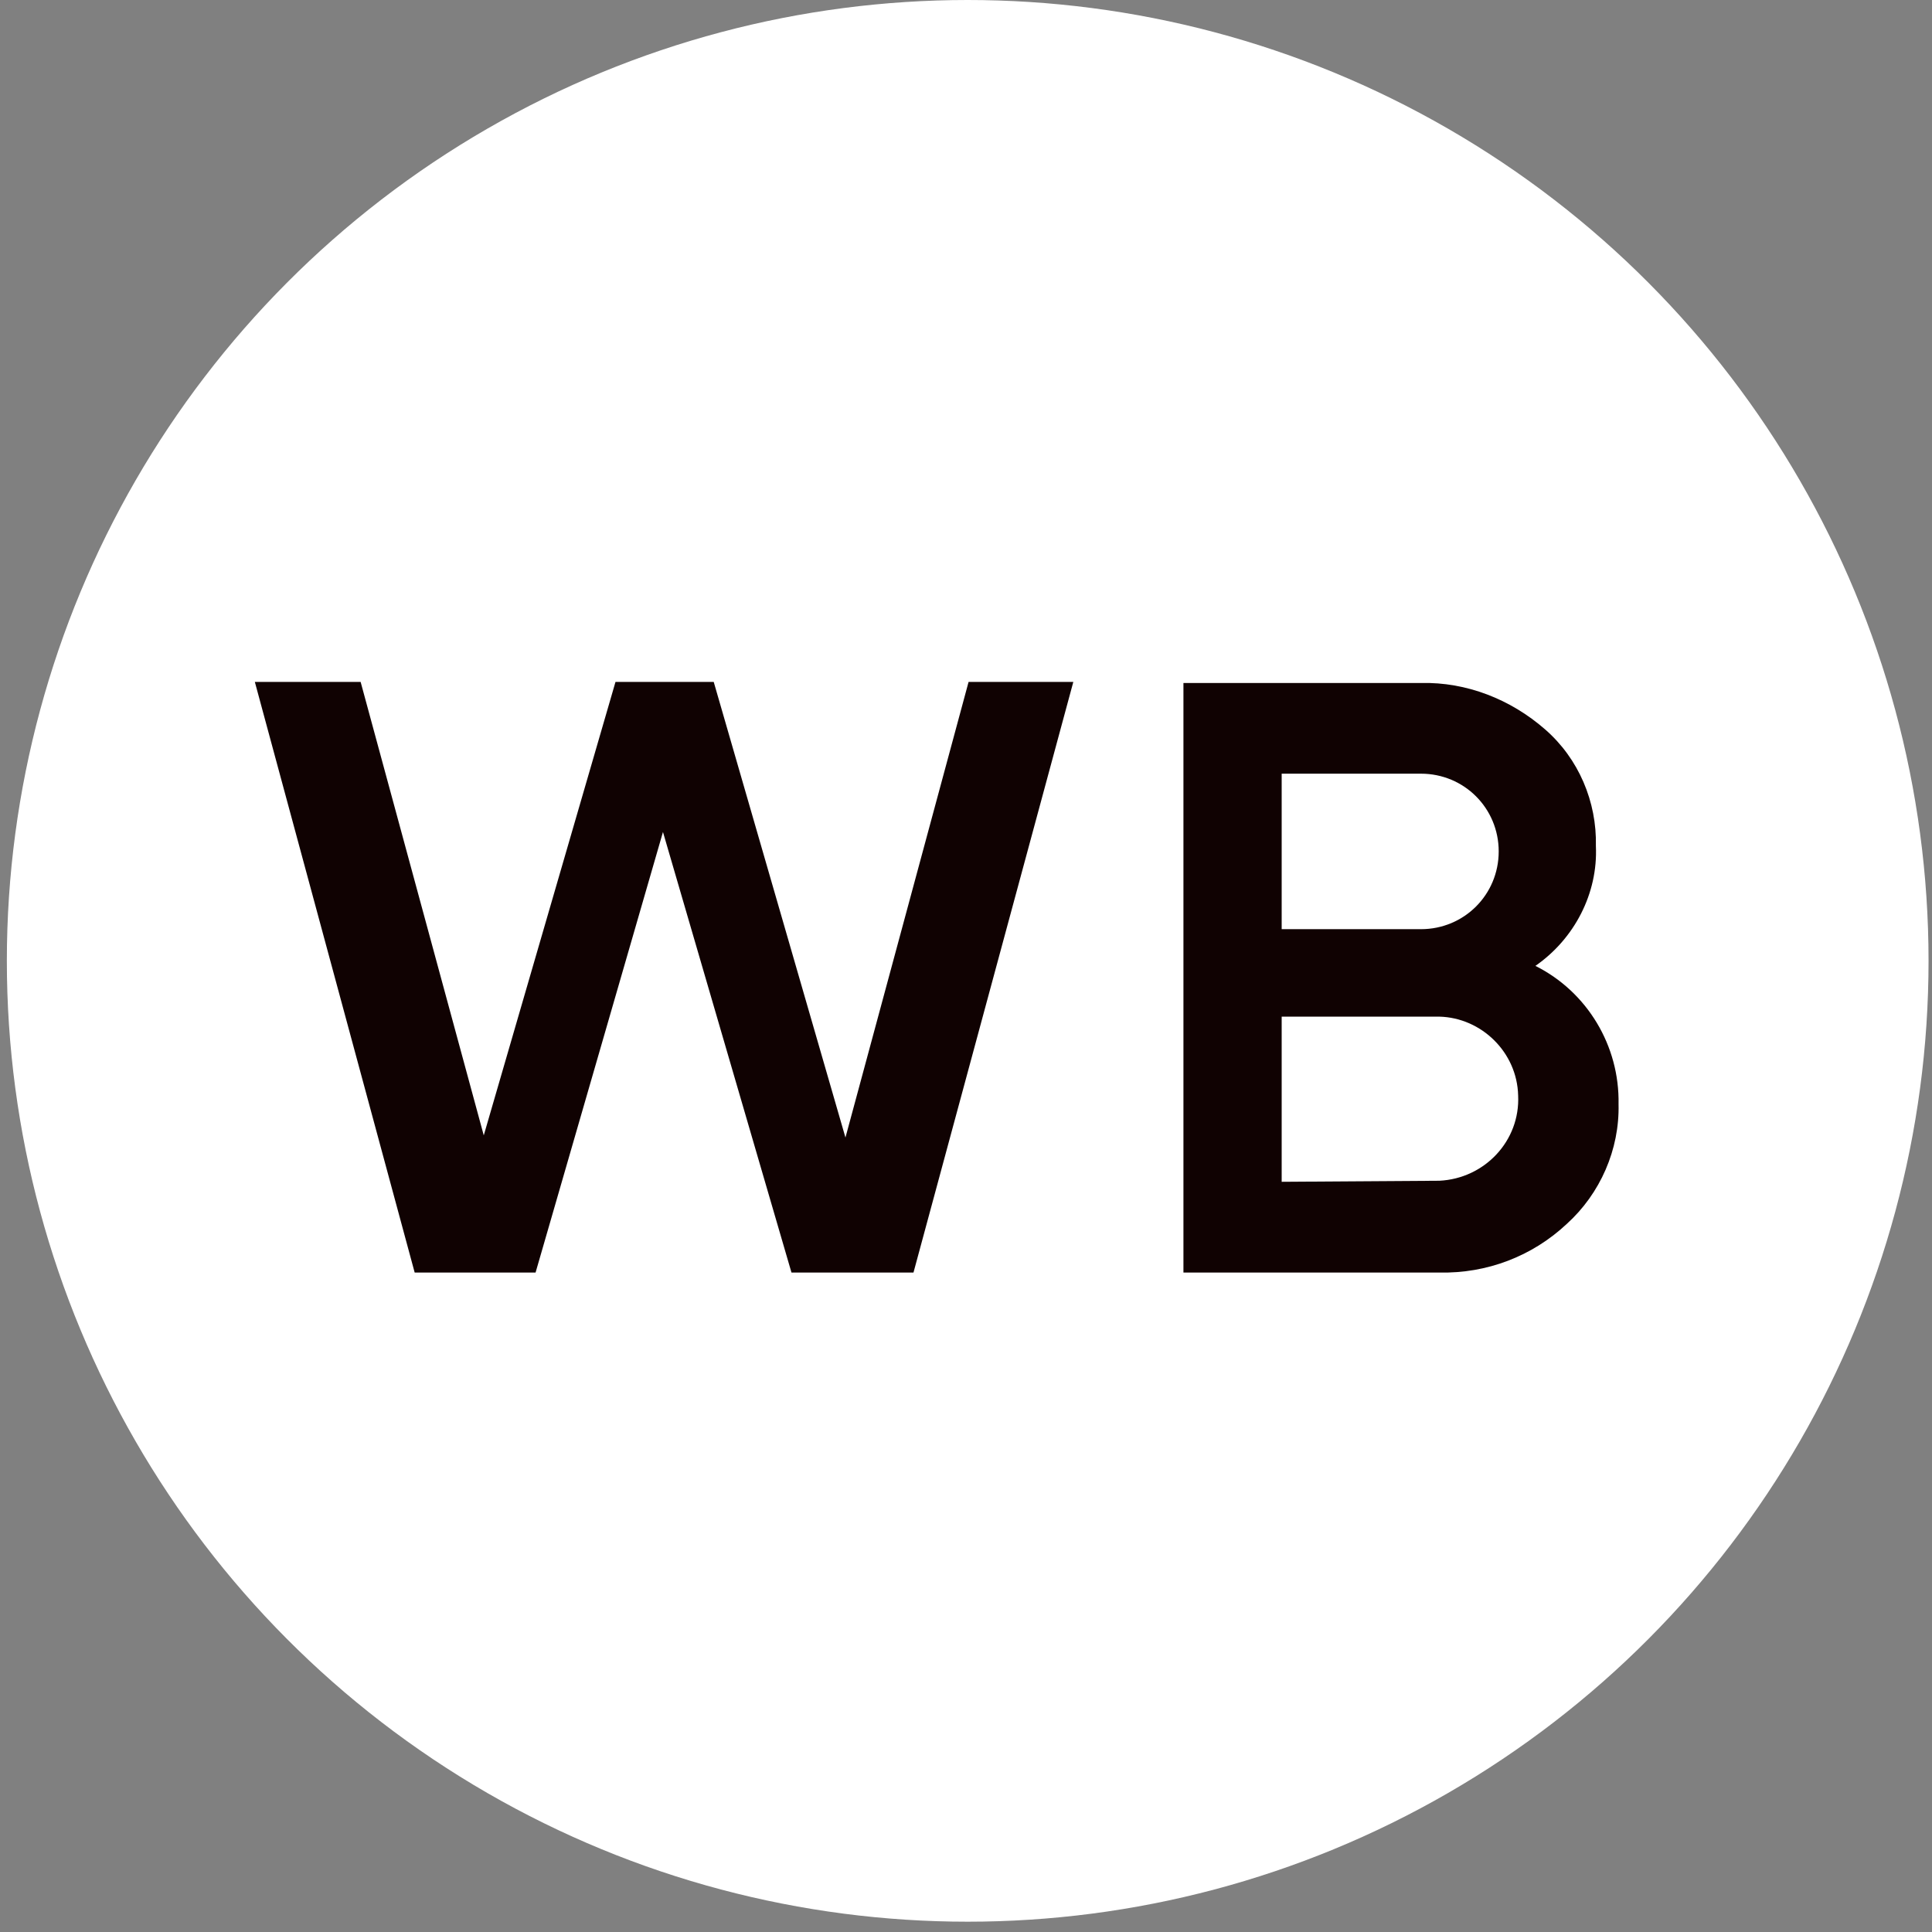
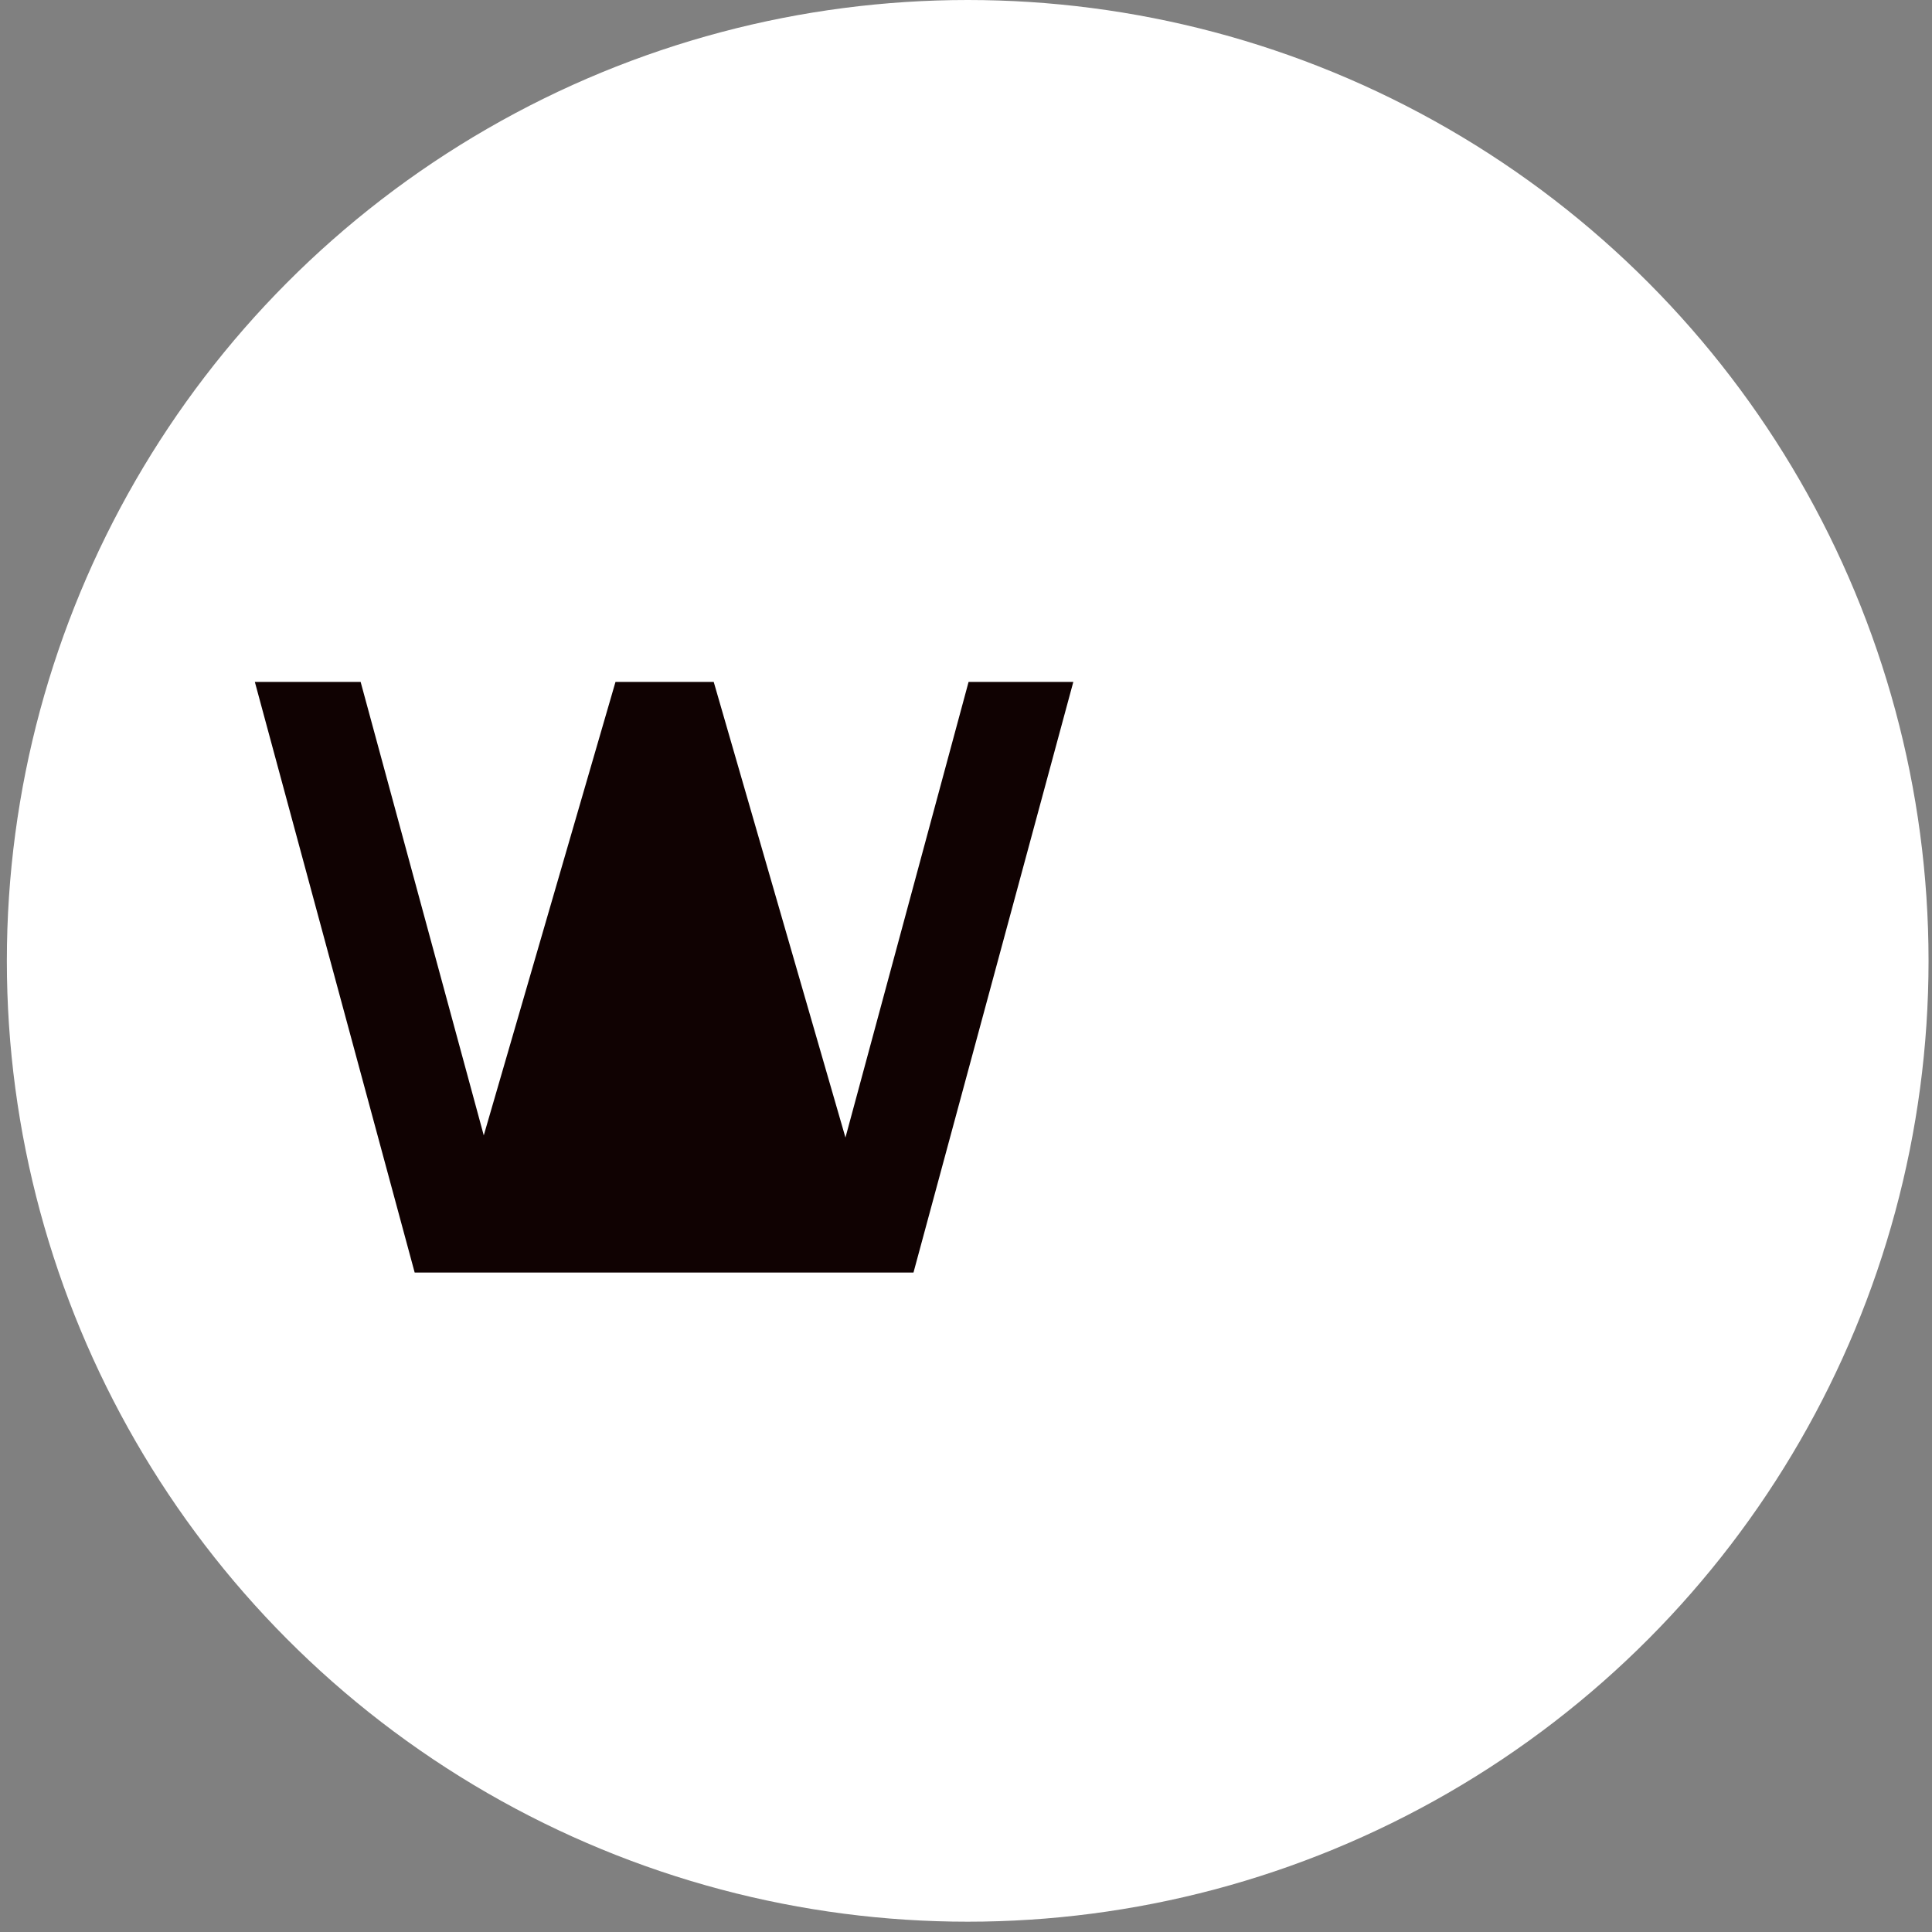
<svg xmlns="http://www.w3.org/2000/svg" width="33" height="33" viewBox="0 0 33 33" fill="none">
  <rect x="0" y="0" width="33" height="33" fill="#808080" stroke="none" />
  <circle cx="16.529" cy="16.412" r="16.412" fill="white" />
-   <path d="M7.083 21.736L4.353 11.648H6.16L8.263 19.393L10.513 11.648H12.191L14.441 19.43L16.544 11.648H18.333L15.603 21.736H13.519L11.324 14.211L9.148 21.736H7.083Z" fill="#100202" />
-   <path d="M27.646 18.859C27.665 19.633 27.333 20.389 26.761 20.906C26.171 21.459 25.396 21.754 24.585 21.736H20.214V11.666H24.271C25.046 11.647 25.802 11.943 26.392 12.459C26.964 12.957 27.277 13.695 27.259 14.451C27.296 15.262 26.89 16.037 26.226 16.498C27.111 16.941 27.665 17.863 27.646 18.859ZM21.892 13.215V15.871H24.271C25.009 15.871 25.599 15.281 25.599 14.543C25.599 13.805 25.009 13.215 24.271 13.215H21.892ZM24.585 20.168C25.359 20.131 25.968 19.486 25.931 18.711C25.913 17.973 25.304 17.383 24.585 17.365H21.892V20.186L24.585 20.168Z" fill="#100202" />
+   <path d="M7.083 21.736L4.353 11.648H6.16L8.263 19.393L10.513 11.648H12.191L14.441 19.43L16.544 11.648H18.333L15.603 21.736H13.519L9.148 21.736H7.083Z" fill="#100202" />
</svg>